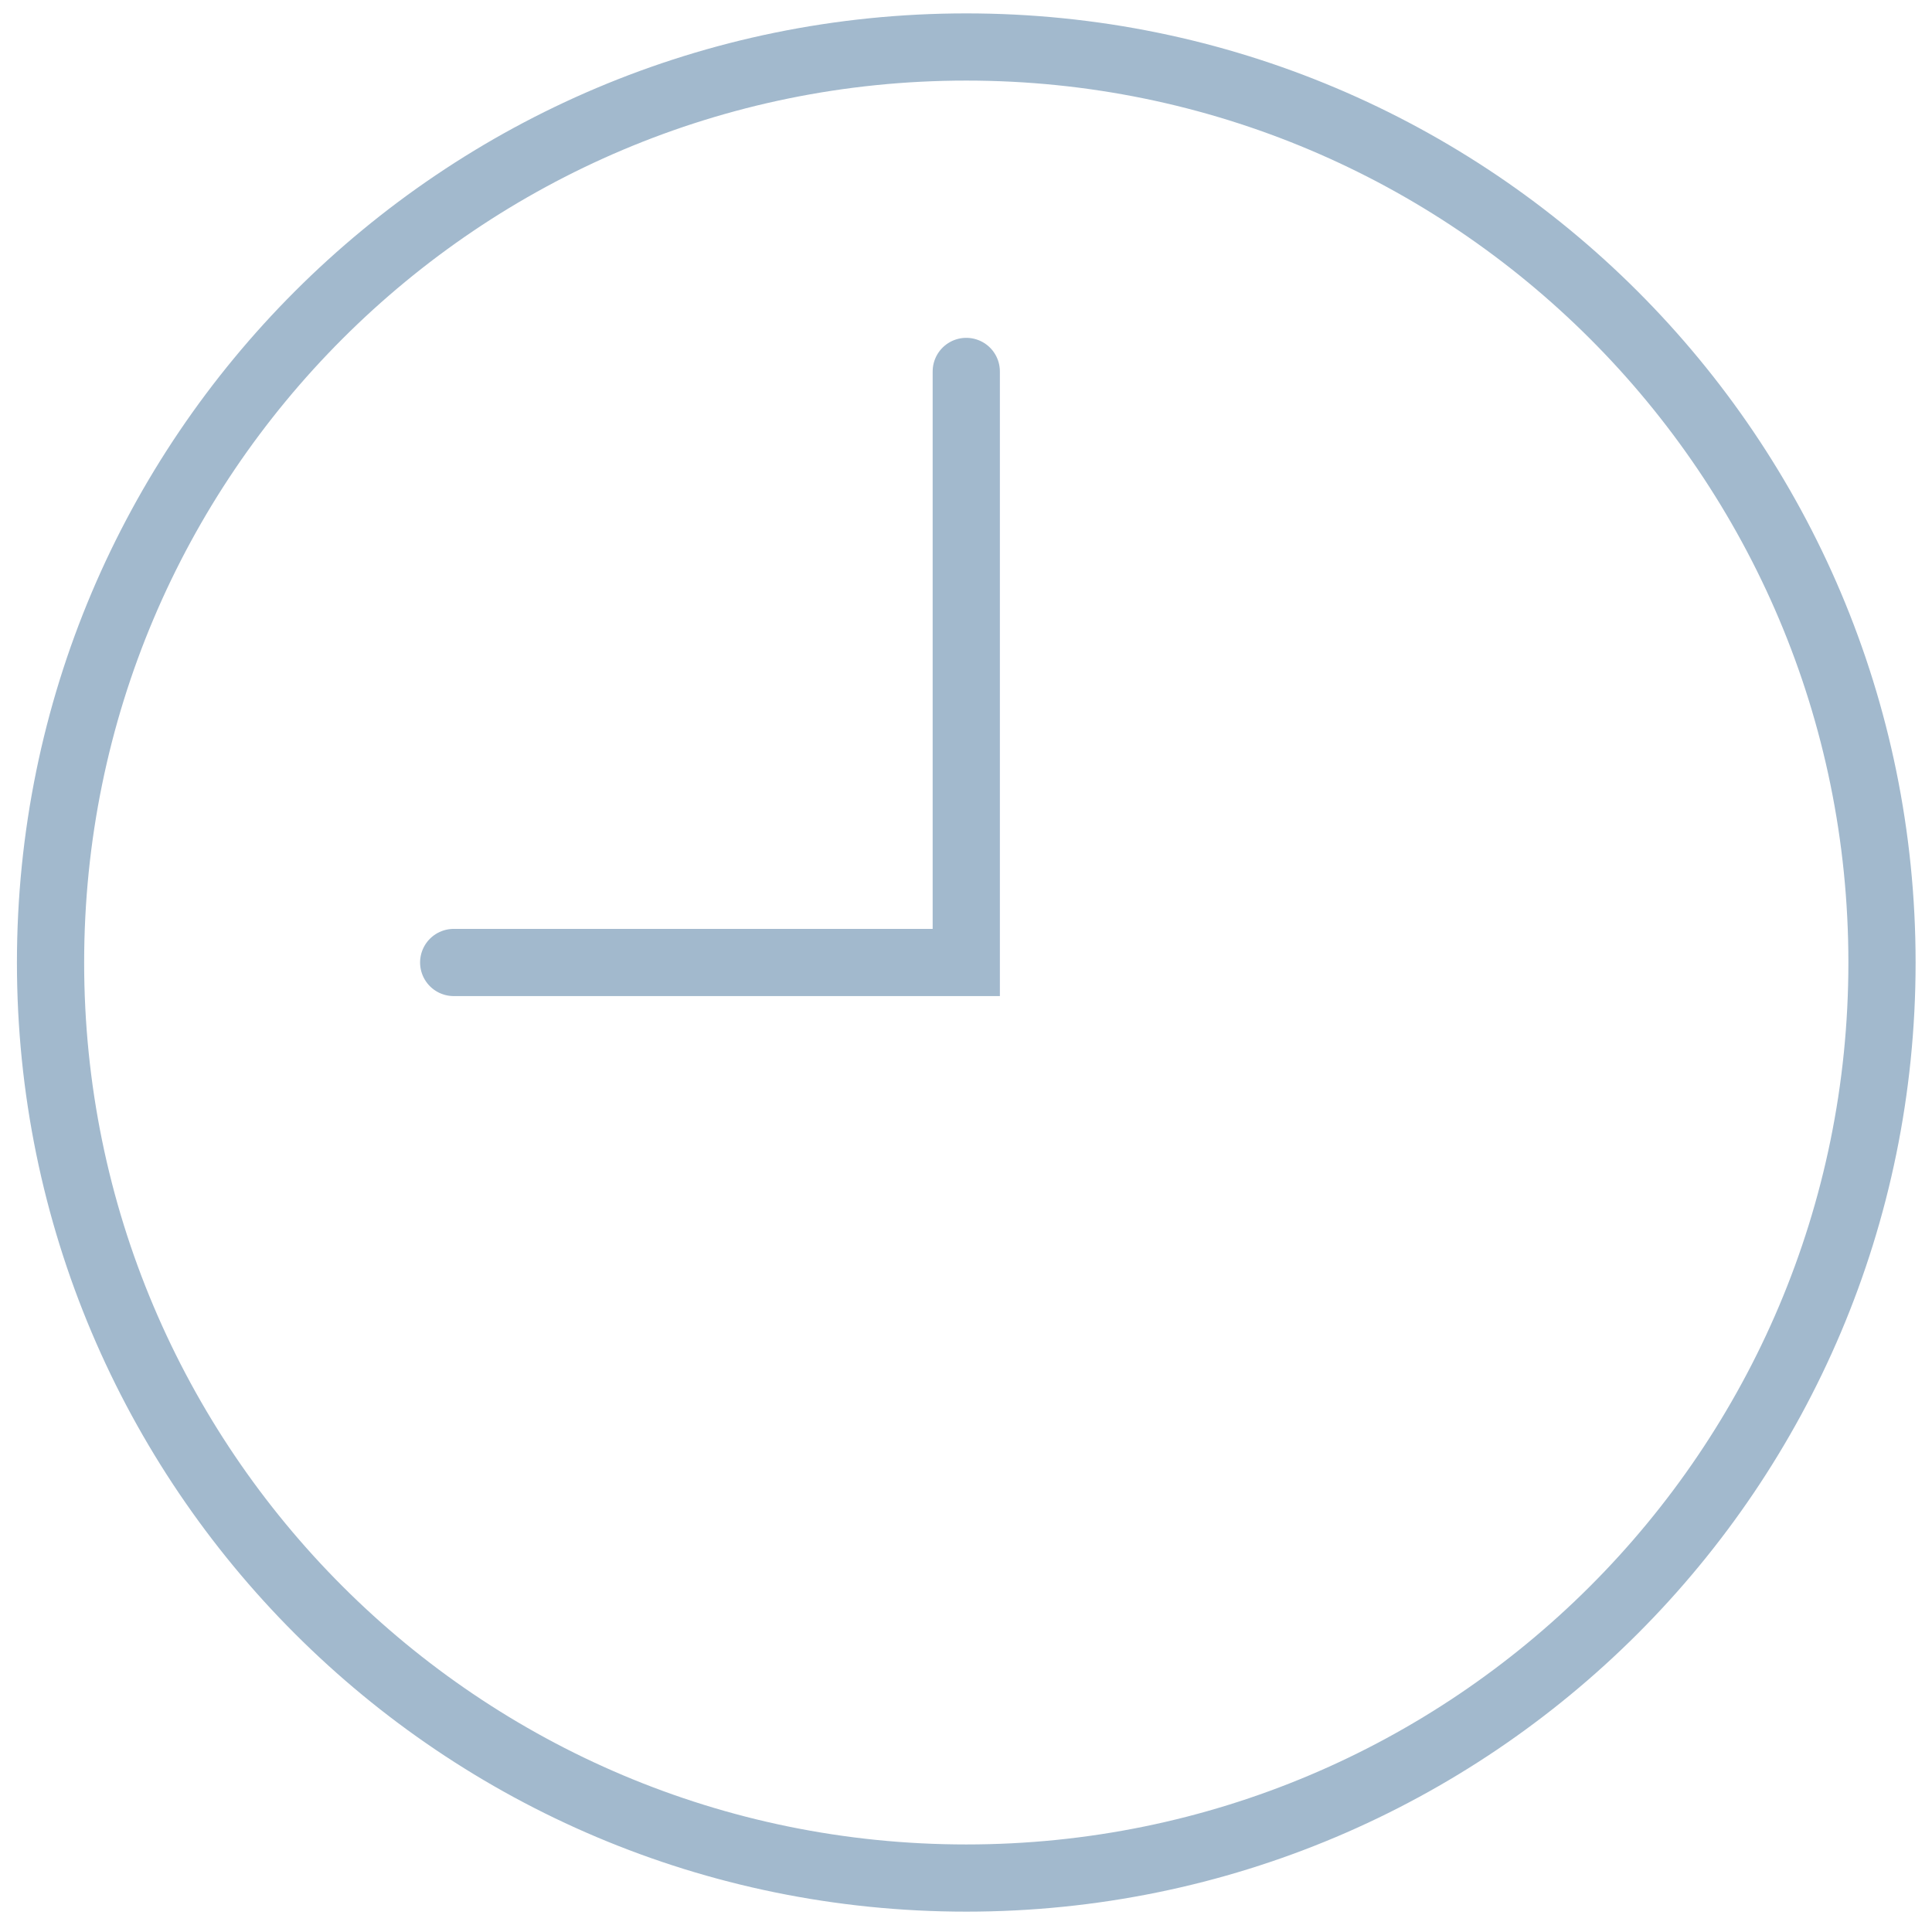
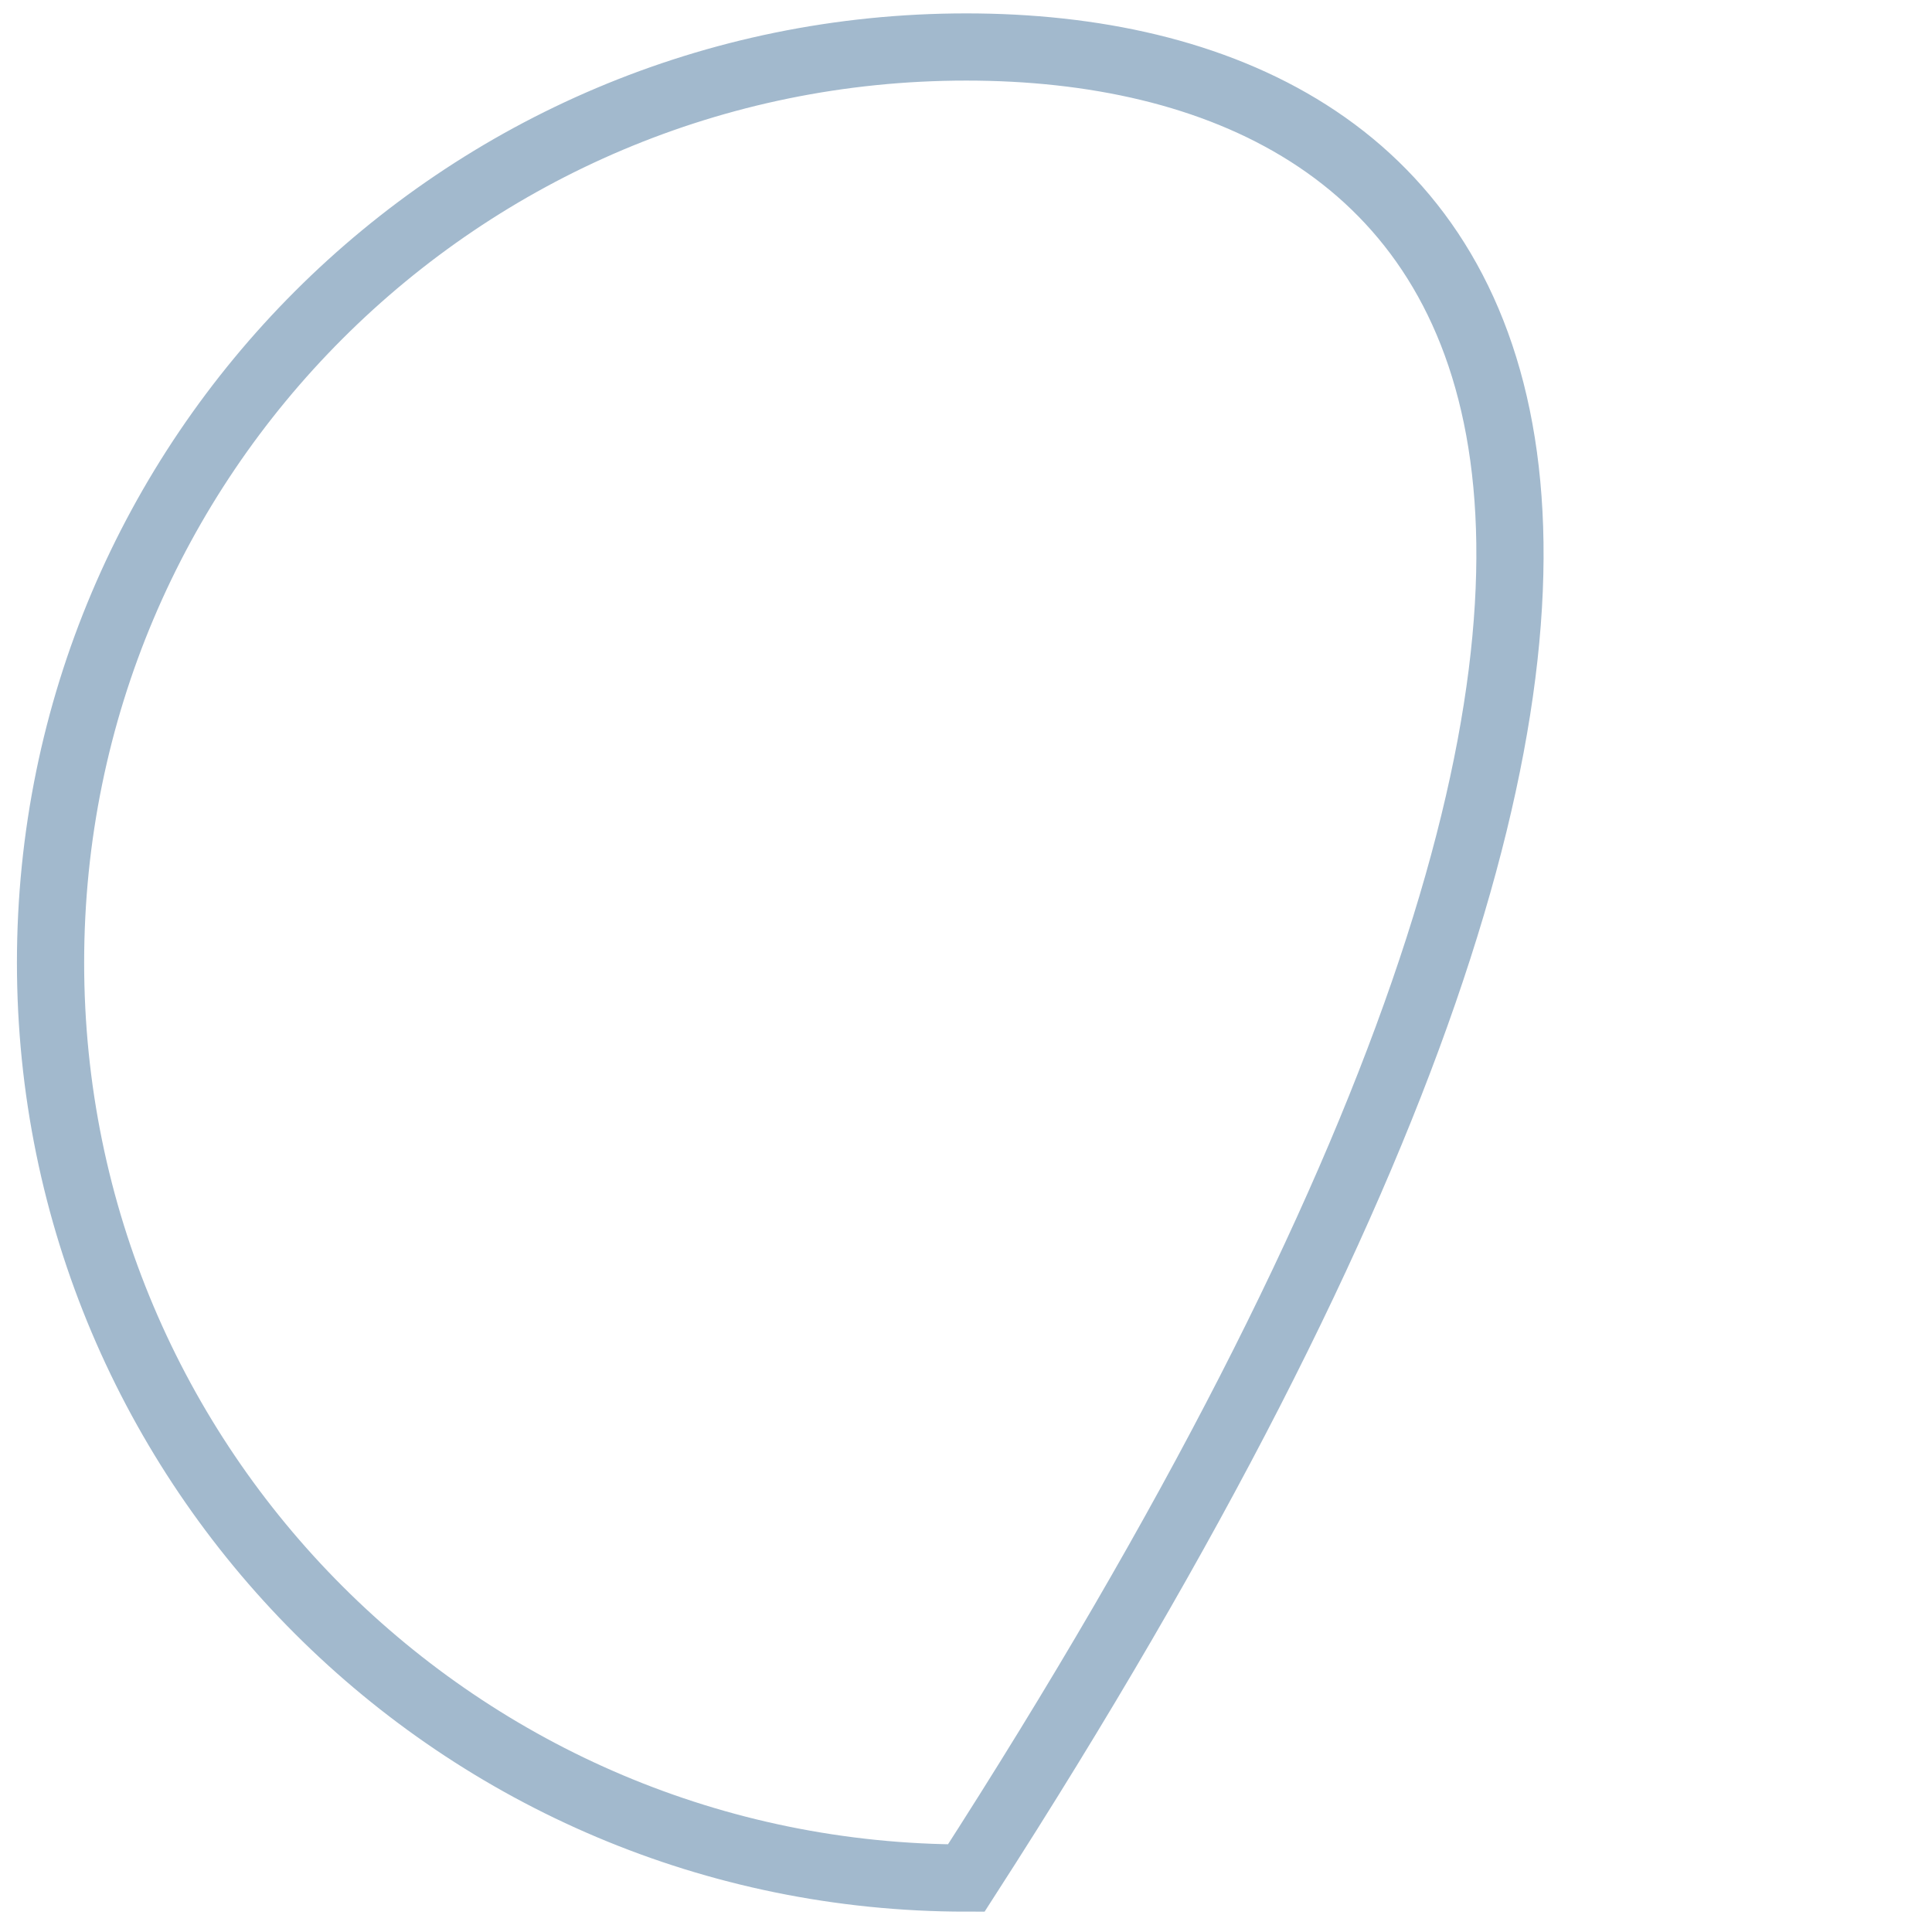
<svg xmlns="http://www.w3.org/2000/svg" width="100%" height="100%" viewBox="0 0 45 45" version="1.1" xml:space="preserve" style="fill-rule:evenodd;clip-rule:evenodd;">
  <g id="ArtBoard1" transform="matrix(0.9,0,0,0.9,0,0)">
-     <rect x="0" y="0" width="50" height="50" style="fill:none;" />
    <clipPath id="_clip1">
      <rect x="0" y="0" width="50" height="50" />
    </clipPath>
    <g clip-path="url(#_clip1)">
      <g transform="matrix(3.479,0,0,3.478,25.007,1.216)">
-         <path d="M0,13.625C3.762,13.625 6.812,10.578 6.812,6.813C6.812,3.047 3.762,0 0,0C-3.762,0 -6.812,3.047 -6.812,6.813C-6.812,10.578 -3.762,13.625 0,13.625Z" style="fill:none;fill-rule:nonzero;stroke:rgb(162,185,205);stroke-width:0.5px;" />
+         <path d="M0,13.625C6.812,3.047 3.762,0 0,0C-3.762,0 -6.812,3.047 -6.812,6.813C-6.812,10.578 -3.762,13.625 0,13.625Z" style="fill:none;fill-rule:nonzero;stroke:rgb(162,185,205);stroke-width:0.5px;" />
      </g>
      <g transform="matrix(3.479,0,0,3.478,25.007,24.909)">
-         <path d="M0,-4.398L0,0L-3.813,0" style="fill:none;fill-rule:nonzero;stroke:rgb(162,185,205);stroke-width:0.5px;stroke-linecap:round;" />
-       </g>
+         </g>
    </g>
  </g>
</svg>